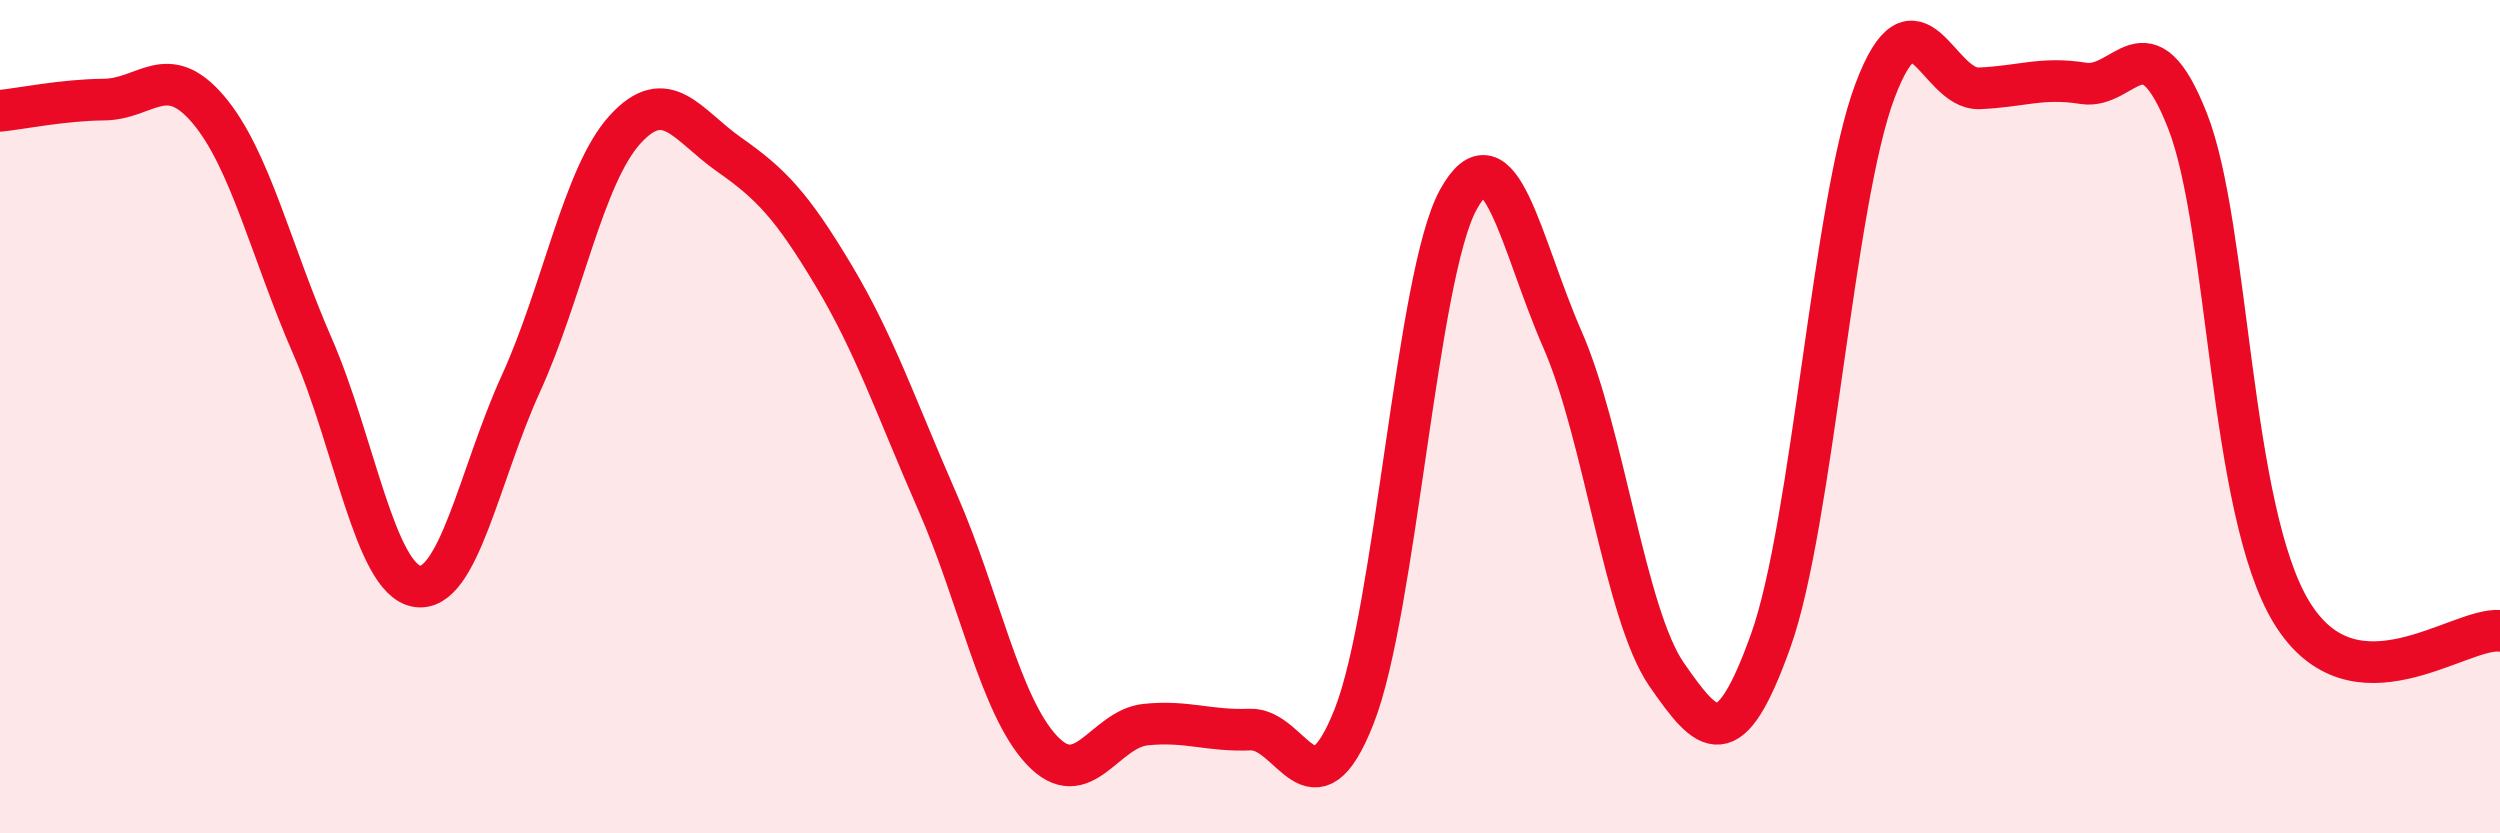
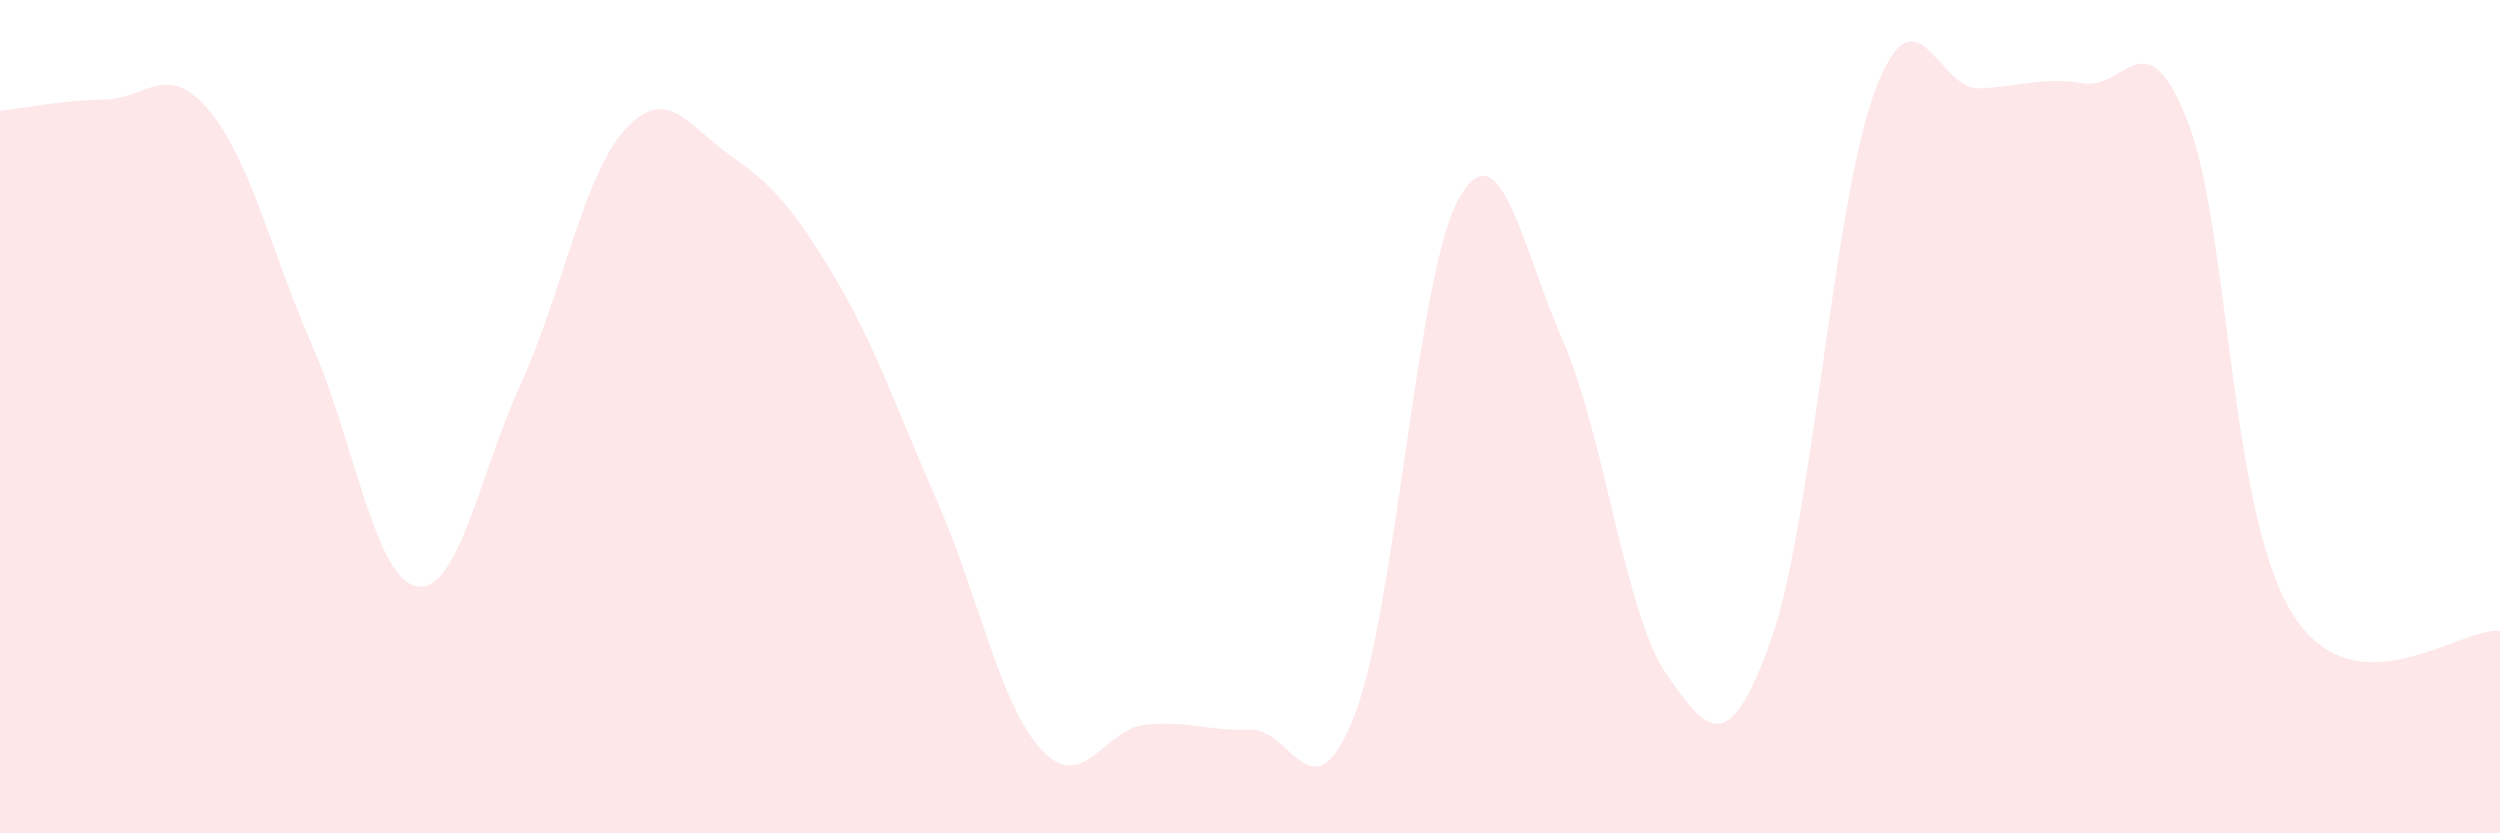
<svg xmlns="http://www.w3.org/2000/svg" width="60" height="20" viewBox="0 0 60 20">
  <path d="M 0,2.66 C 0.5,2.61 1.5,2.4 2.5,2.39 C 3.5,2.38 4,1.45 5,2.63 C 6,3.81 6.5,6.02 7.5,8.31 C 8.5,10.6 9,13.89 10,14.07 C 11,14.25 11.5,11.4 12.5,9.21 C 13.5,7.02 14,4.21 15,3.11 C 16,2.01 16.5,3.01 17.5,3.71 C 18.5,4.41 19,4.93 20,6.6 C 21,8.27 21.5,9.77 22.5,12.05 C 23.5,14.33 24,16.93 25,18 C 26,19.07 26.5,17.49 27.5,17.39 C 28.5,17.29 29,17.55 30,17.51 C 31,17.47 31.5,19.73 32.5,17.19 C 33.5,14.65 34,6.6 35,4.79 C 36,2.98 36.5,5.87 37.5,8.15 C 38.5,10.43 39,14.75 40,16.19 C 41,17.63 41.5,18.17 42.5,15.37 C 43.5,12.57 44,4.83 45,2.18 C 46,-0.47 46.5,2.16 47.5,2.12 C 48.5,2.08 49,1.84 50,2 C 51,2.16 51.5,0.36 52.5,2.9 C 53.5,5.44 53.5,12.25 55,14.7 C 56.5,17.15 59,15.05 60,15.14L60 20L0 20Z" fill="#EB0A25" opacity="0.1" stroke-linecap="round" stroke-linejoin="round" />
-   <path d="M 0,2.66 C 0.5,2.61 1.5,2.4 2.5,2.39 C 3.5,2.38 4,1.45 5,2.63 C 6,3.81 6.5,6.02 7.5,8.31 C 8.5,10.6 9,13.89 10,14.07 C 11,14.25 11.5,11.4 12.5,9.21 C 13.5,7.02 14,4.21 15,3.11 C 16,2.01 16.5,3.01 17.5,3.71 C 18.5,4.41 19,4.93 20,6.6 C 21,8.27 21.5,9.77 22.5,12.05 C 23.5,14.33 24,16.93 25,18 C 26,19.07 26.5,17.49 27.5,17.39 C 28.5,17.29 29,17.55 30,17.51 C 31,17.47 31.5,19.73 32.5,17.19 C 33.5,14.65 34,6.6 35,4.79 C 36,2.98 36.5,5.87 37.5,8.15 C 38.5,10.43 39,14.75 40,16.19 C 41,17.63 41.5,18.17 42.5,15.37 C 43.5,12.57 44,4.83 45,2.18 C 46,-0.47 46.5,2.16 47.5,2.12 C 48.5,2.08 49,1.84 50,2 C 51,2.16 51.5,0.36 52.5,2.9 C 53.5,5.44 53.5,12.25 55,14.7 C 56.5,17.15 59,15.05 60,15.14" stroke="#EB0A25" stroke-width="1" fill="none" stroke-linecap="round" stroke-linejoin="round" />
</svg>